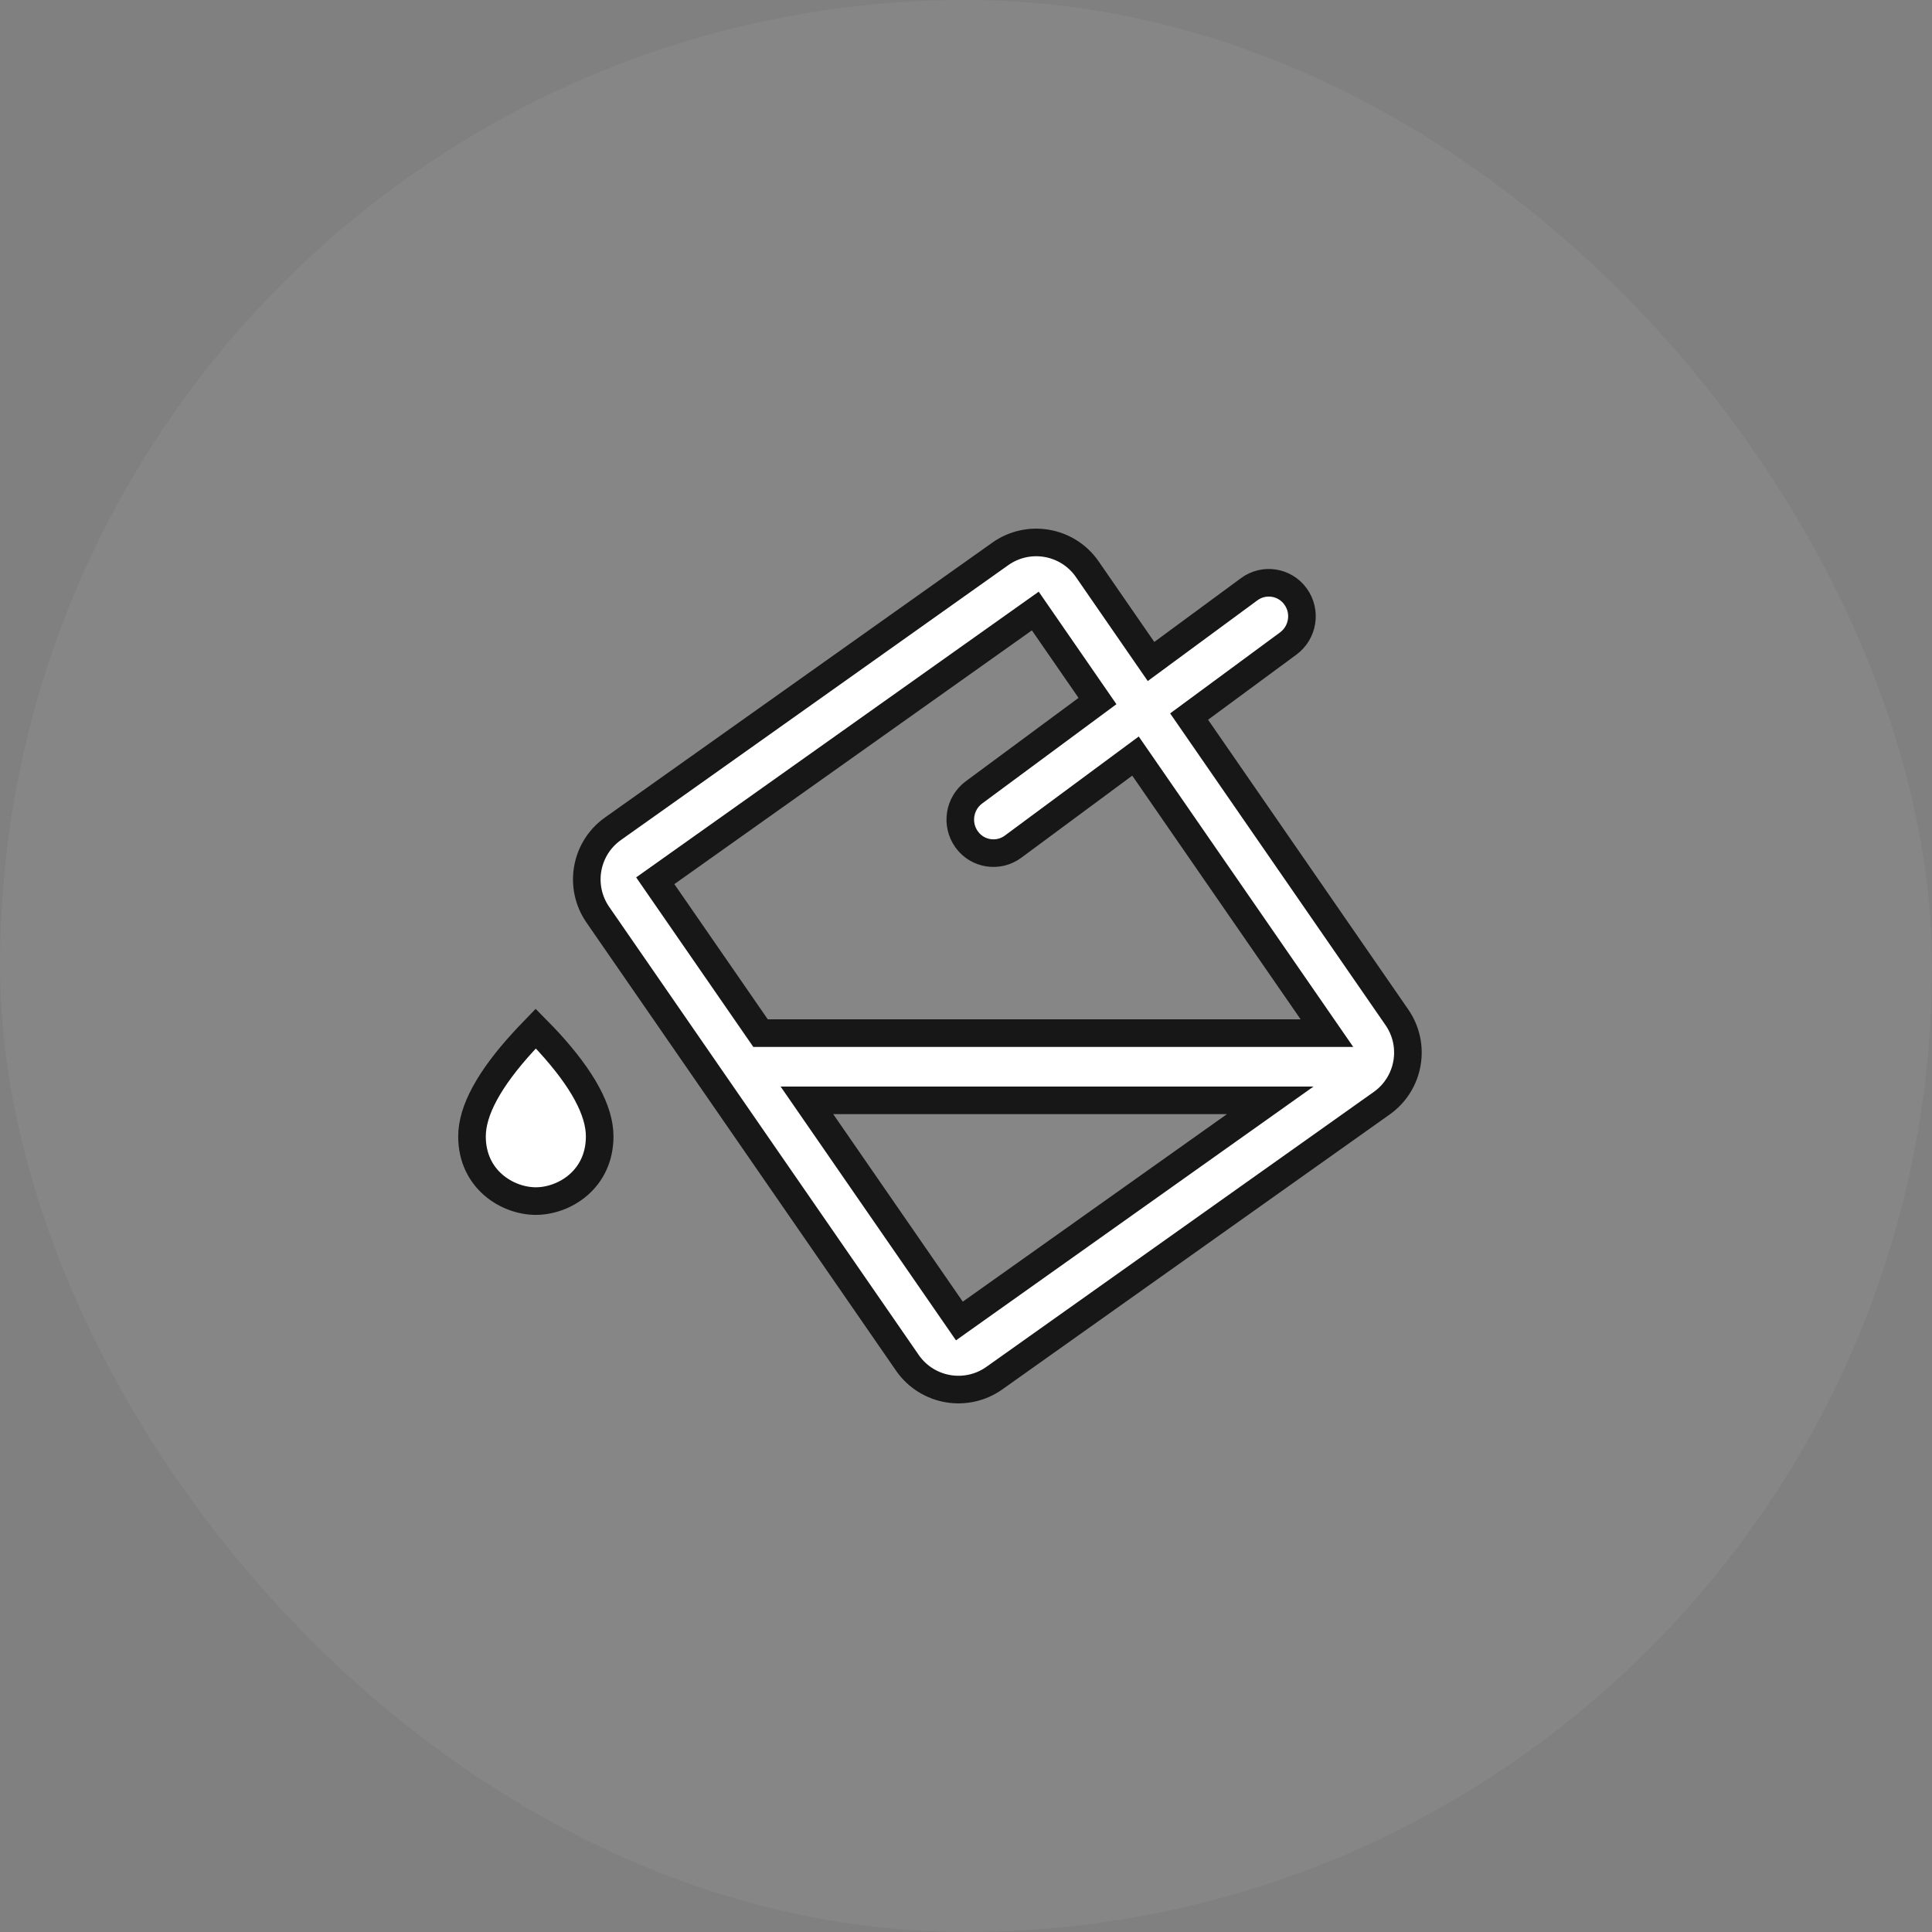
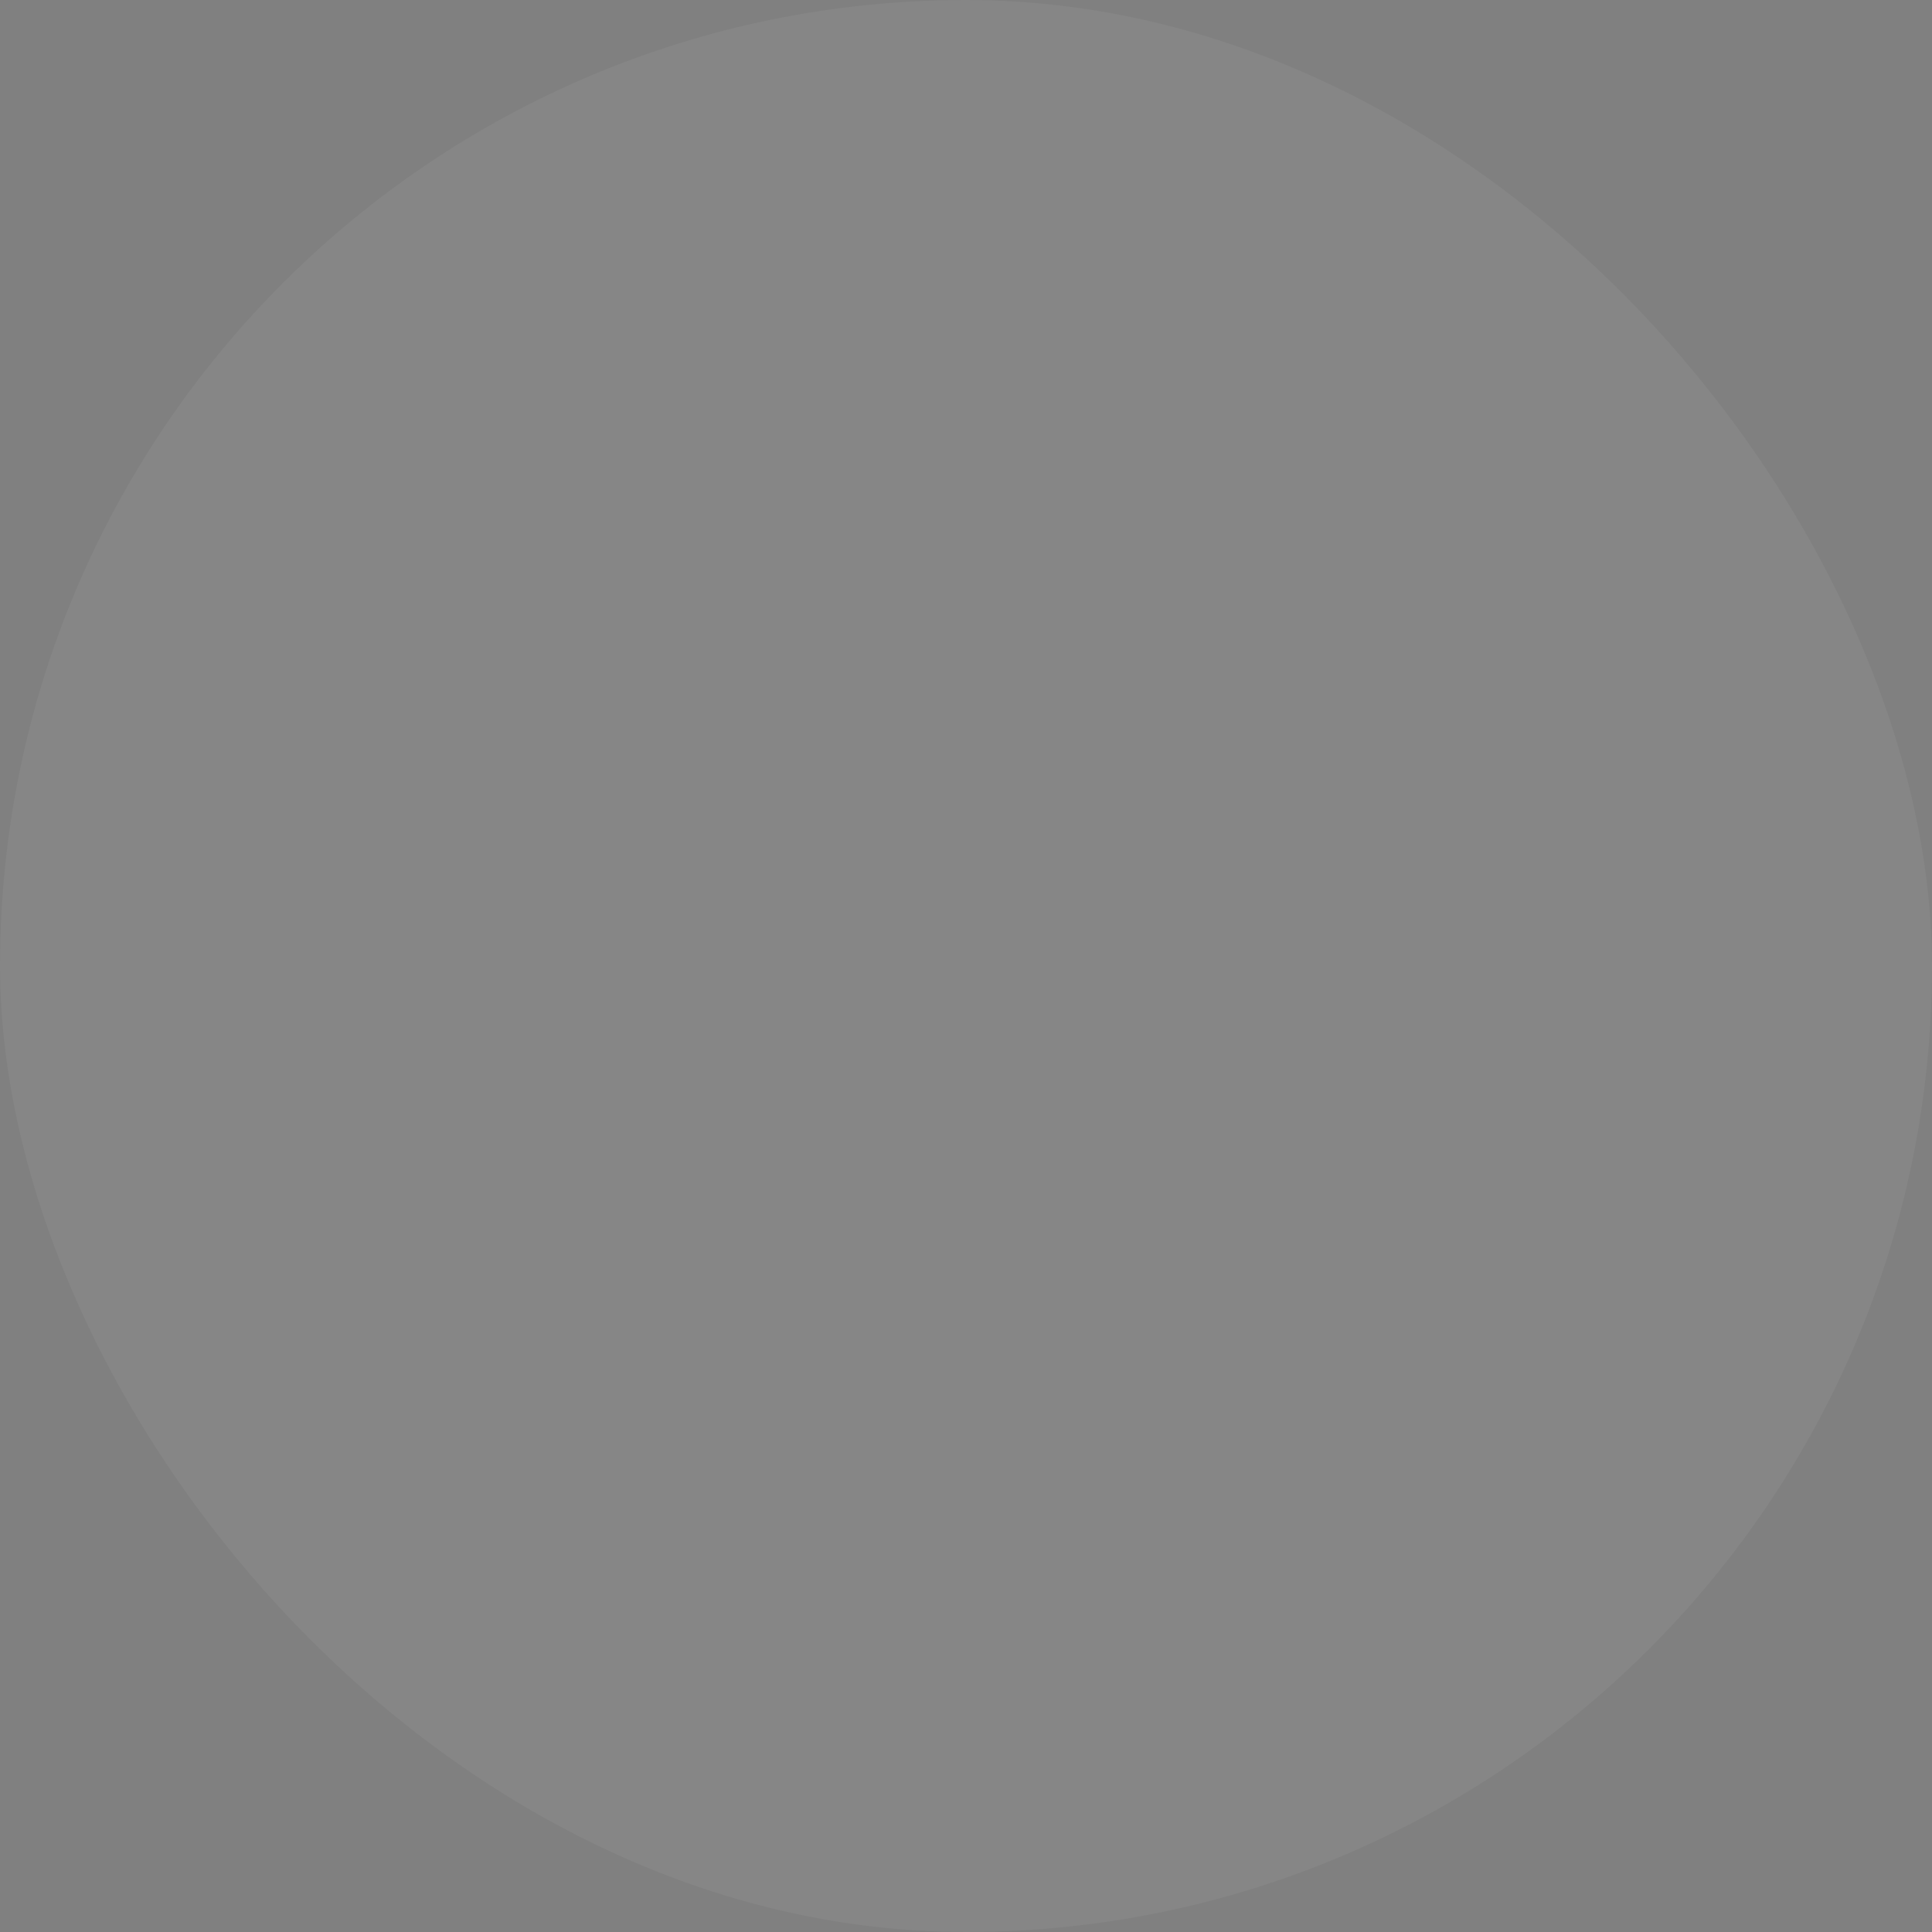
<svg xmlns="http://www.w3.org/2000/svg" width="56px" height="56px" viewBox="0 0 56 56" version="1.1">
  <rect x="0" y="0" width="56" height="56" fill="#808080" stroke="none" />
  <title>card / home / icon / cutout_color-splash</title>
  <g id="card-/-home-/-icon-/-cutout_color-splash" stroke="none" stroke-width="1" fill="none" fill-rule="evenodd">
    <rect id="矩形" fill="#FFFFFF" opacity="0.05" x="0" y="0" width="56" height="56" rx="28" />
    <g id="编组-25备份-8" transform="translate(12, 12)" fill="#FFFFFF">
      <rect id="安全范围备份" opacity="0" x="0" y="0" width="32" height="32" />
-       <path d="M19.517,4.501 L21.363,7.174 L21.363,7.174 L24.209,5.079 C24.634,4.765 25.233,4.856 25.547,5.282 C25.549,5.285 25.552,5.288 25.554,5.292 C25.867,5.728 25.771,6.335 25.338,6.654 L22.467,8.77 L22.467,8.77 L28.489,17.486 C29.05,18.297 28.854,19.407 28.05,19.977 L16.823,27.945 C16.012,28.52 14.889,28.33 14.313,27.519 C14.309,27.513 14.304,27.506 14.3,27.5 L5.328,14.513 C4.768,13.702 4.963,12.592 5.767,12.022 L16.994,4.055 C17.805,3.48 18.928,3.671 19.504,4.482 C19.508,4.488 19.513,4.494 19.517,4.501 Z M24.818,19.894 L11.389,19.894 L15.808,26.29 L24.818,19.894 Z M3.531,17.814 C3.611,17.894 3.687,17.973 3.76,18.052 L3.904,18.206 C4.89,19.283 5.382,20.194 5.382,20.939 C5.382,22.189 4.354,22.814 3.531,22.814 C2.709,22.814 1.681,22.189 1.681,20.939 C1.681,20.194 2.175,19.283 3.159,18.206 L3.303,18.051 L3.531,17.814 Z M6.993,13.529 L10.045,17.946 L26.462,17.946 L20.913,9.915 L17.364,12.541 C16.939,12.855 16.341,12.766 16.027,12.341 C16.024,12.338 16.022,12.334 16.019,12.33 C15.705,11.893 15.801,11.286 16.233,10.966 L19.811,8.32 L19.811,8.32 L18.009,5.711 L6.993,13.529 Z" id="youqi" stroke="#171718" stroke-width="0.8" />
    </g>
  </g>
</svg>